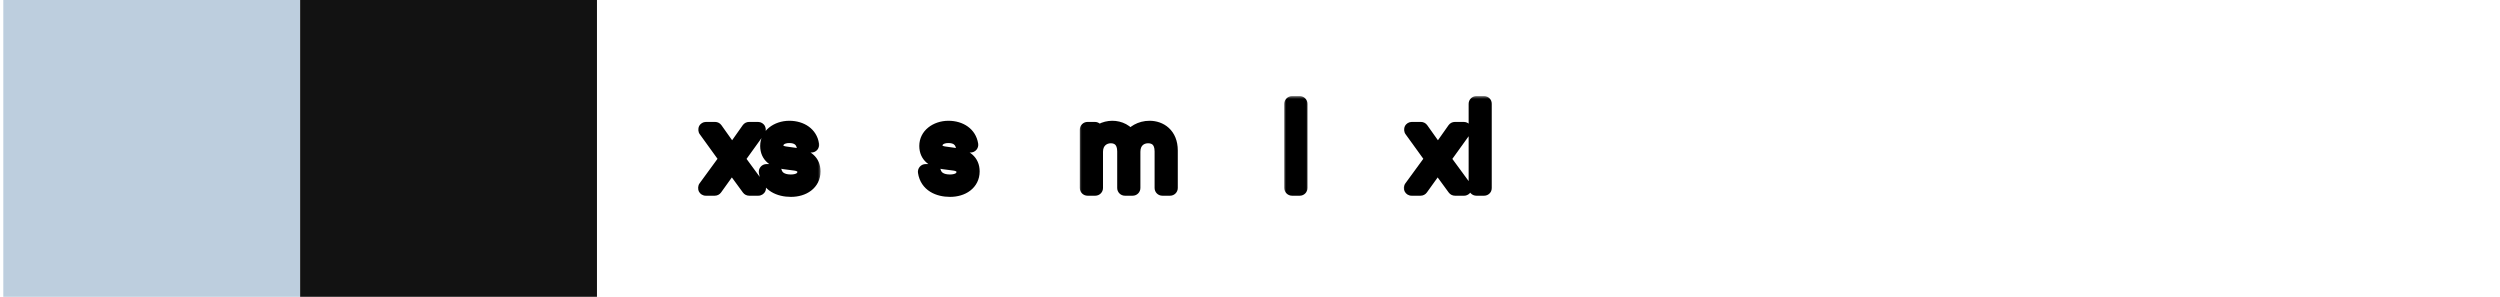
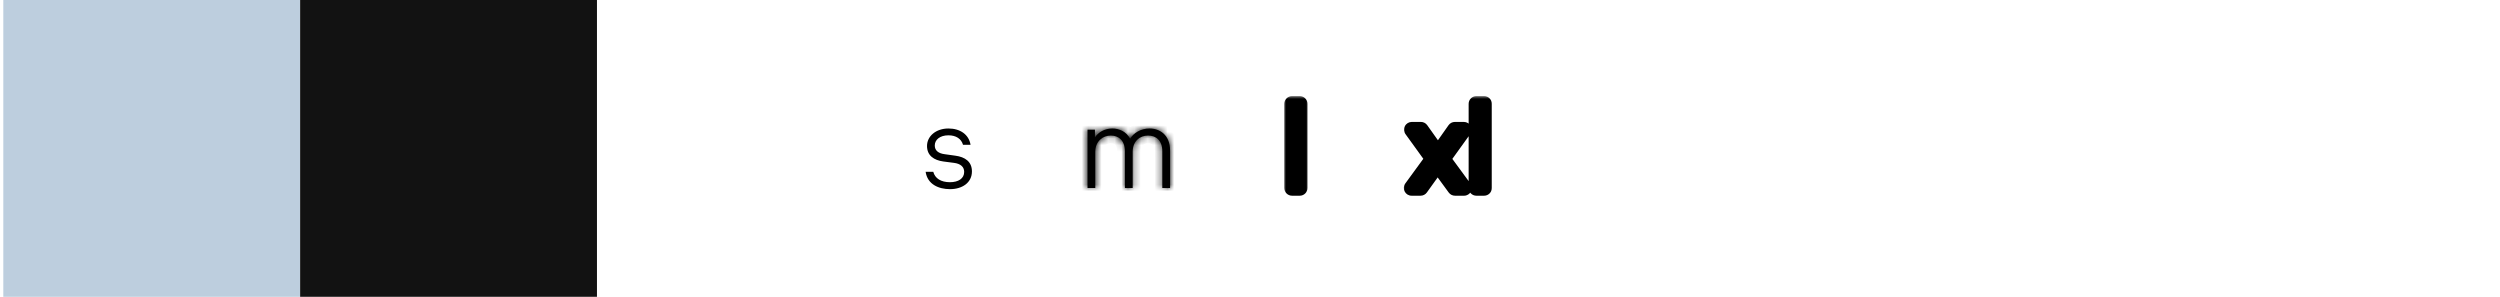
<svg xmlns="http://www.w3.org/2000/svg" width="379" height="45" viewBox="0 0 379 45" fill="none">
  <rect x="45.5" width="45" height="45" transform="rotate(90 45.5 0)" fill="#BDCEDE" />
  <rect x="90.5" width="45" height="45" transform="rotate(90 90.5 0)" fill="#121212" />
  <mask id="path-3-outside-1_741_161" maskUnits="userSpaceOnUse" x="105.5" y="17.5" width="19" height="13" fill="black">
-     <rect fill="white" x="105.5" y="17.5" width="19" height="13" />
    <path d="M106.991 28.5L110.221 24.077L107.027 19.654H108.413L110.993 23.287L113.556 19.654H114.925L111.73 24.095L114.96 28.5H113.573L110.94 24.902L108.36 28.5H106.991ZM117.362 26.043C117.625 27.043 118.52 27.622 119.889 27.622C121.17 27.622 122.048 27.061 122.048 26.06C122.048 25.288 121.486 24.814 120.503 24.691L118.889 24.481C117.485 24.288 116.414 23.603 116.414 22.129C116.414 20.637 117.783 19.479 119.661 19.479C121.451 19.479 122.767 20.409 123.013 21.953H121.872C121.609 21.041 120.819 20.514 119.661 20.514C118.38 20.514 117.59 21.181 117.59 22.059C117.59 22.813 118.134 23.252 119.082 23.375L120.714 23.603C122.171 23.796 123.224 24.498 123.224 25.99C123.224 27.693 121.749 28.675 119.907 28.675C118.187 28.675 116.484 27.956 116.203 26.043H117.362Z" />
  </mask>
-   <path d="M106.991 28.5L110.221 24.077L107.027 19.654H108.413L110.993 23.287L113.556 19.654H114.925L111.73 24.095L114.96 28.5H113.573L110.94 24.902L108.36 28.5H106.991ZM117.362 26.043C117.625 27.043 118.52 27.622 119.889 27.622C121.17 27.622 122.048 27.061 122.048 26.06C122.048 25.288 121.486 24.814 120.503 24.691L118.889 24.481C117.485 24.288 116.414 23.603 116.414 22.129C116.414 20.637 117.783 19.479 119.661 19.479C121.451 19.479 122.767 20.409 123.013 21.953H121.872C121.609 21.041 120.819 20.514 119.661 20.514C118.38 20.514 117.59 21.181 117.59 22.059C117.59 22.813 118.134 23.252 119.082 23.375L120.714 23.603C122.171 23.796 123.224 24.498 123.224 25.99C123.224 27.693 121.749 28.675 119.907 28.675C118.187 28.675 116.484 27.956 116.203 26.043H117.362Z" fill="black" />
-   <path d="M106.991 28.5L106.046 27.81C105.787 28.166 105.749 28.637 105.948 29.03C106.148 29.423 106.551 29.67 106.991 29.67V28.5ZM110.221 24.077L111.166 24.767C111.465 24.358 111.466 23.803 111.169 23.392L110.221 24.077ZM107.027 19.654V18.484C106.587 18.484 106.185 18.73 105.985 19.122C105.785 19.513 105.821 19.983 106.078 20.339L107.027 19.654ZM108.413 19.654L109.367 18.977C109.148 18.668 108.792 18.484 108.413 18.484V19.654ZM110.993 23.287L110.039 23.965C110.259 24.274 110.615 24.458 110.995 24.457C111.375 24.457 111.73 24.272 111.949 23.962L110.993 23.287ZM113.556 19.654V18.484C113.175 18.484 112.819 18.669 112.599 18.98L113.556 19.654ZM114.925 19.654L115.874 20.337C116.131 19.981 116.166 19.511 115.966 19.121C115.766 18.73 115.364 18.484 114.925 18.484V19.654ZM111.73 24.095L110.78 23.411C110.484 23.823 110.487 24.378 110.787 24.786L111.73 24.095ZM114.96 28.5V29.67C115.401 29.67 115.804 29.422 116.003 29.029C116.203 28.636 116.164 28.164 115.903 27.808L114.96 28.5ZM113.573 28.5L112.629 29.191C112.849 29.492 113.2 29.67 113.573 29.67V28.5ZM110.94 24.902L111.885 24.211C111.663 23.908 111.31 23.73 110.935 23.732C110.56 23.734 110.208 23.915 109.99 24.22L110.94 24.902ZM108.36 28.5V29.67C108.738 29.67 109.092 29.488 109.311 29.182L108.36 28.5ZM107.936 29.19L111.166 24.767L109.276 23.387L106.046 27.81L107.936 29.19ZM111.169 23.392L107.975 18.969L106.078 20.339L109.272 24.762L111.169 23.392ZM107.027 20.824H108.413V18.484H107.027V20.824ZM107.459 20.332L110.039 23.965L111.947 22.61L109.367 18.977L107.459 20.332ZM111.949 23.962L114.512 20.329L112.599 18.98L110.037 22.613L111.949 23.962ZM113.556 20.824H114.925V18.484H113.556V20.824ZM113.975 18.971L110.78 23.411L112.68 24.778L115.874 20.337L113.975 18.971ZM110.787 24.786L114.016 29.192L115.903 27.808L112.674 23.403L110.787 24.786ZM114.96 27.33H113.573V29.67H114.96V27.33ZM114.517 27.809L111.885 24.211L109.996 25.593L112.629 29.191L114.517 27.809ZM109.99 24.22L107.41 27.818L109.311 29.182L111.891 25.584L109.99 24.22ZM108.36 27.33H106.991V29.67H108.36V27.33ZM117.362 26.043L118.493 25.745C118.358 25.231 117.893 24.873 117.362 24.873V26.043ZM120.503 24.691L120.352 25.852L120.358 25.852L120.503 24.691ZM118.889 24.481L118.729 25.64L118.737 25.641L118.889 24.481ZM123.013 21.953V23.123C123.356 23.123 123.681 22.974 123.903 22.713C124.125 22.453 124.223 22.108 124.169 21.77L123.013 21.953ZM121.872 21.953L120.748 22.278C120.893 22.779 121.351 23.123 121.872 23.123V21.953ZM119.082 23.375L119.244 22.216L119.232 22.215L119.082 23.375ZM120.714 23.603L120.552 24.762L120.56 24.763L120.714 23.603ZM116.203 26.043V24.873C115.863 24.873 115.54 25.021 115.318 25.278C115.096 25.535 114.996 25.876 115.046 26.213L116.203 26.043ZM116.23 26.341C116.436 27.124 116.905 27.768 117.586 28.197C118.249 28.615 119.048 28.793 119.889 28.793V26.452C119.361 26.452 119.028 26.34 118.835 26.218C118.661 26.108 118.55 25.962 118.493 25.745L116.23 26.341ZM119.889 28.793C120.68 28.793 121.481 28.622 122.12 28.175C122.803 27.698 123.218 26.954 123.218 26.06H120.878C120.878 26.135 120.863 26.167 120.856 26.179C120.85 26.192 120.832 26.22 120.778 26.258C120.658 26.342 120.379 26.452 119.889 26.452V28.793ZM123.218 26.06C123.218 25.358 122.948 24.718 122.415 24.252C121.916 23.816 121.279 23.609 120.648 23.53L120.358 25.852C120.711 25.896 120.845 25.988 120.874 26.013C120.883 26.021 120.878 26.019 120.873 26.008C120.869 25.999 120.878 26.011 120.878 26.06H123.218ZM120.655 23.531L119.04 23.32L118.737 25.641L120.352 25.852L120.655 23.531ZM119.048 23.322C118.47 23.242 118.096 23.077 117.886 22.897C117.718 22.753 117.584 22.546 117.584 22.129H115.244C115.244 23.187 115.645 24.059 116.364 24.674C117.04 25.253 117.903 25.526 118.729 25.64L119.048 23.322ZM117.584 22.129C117.584 21.484 118.209 20.649 119.661 20.649V18.309C117.357 18.309 115.244 19.791 115.244 22.129H117.584ZM119.661 20.649C121.039 20.649 121.726 21.308 121.858 22.137L124.169 21.77C123.809 19.509 121.863 18.309 119.661 18.309V20.649ZM123.013 20.783H121.872V23.123H123.013V20.783ZM122.997 21.629C122.791 20.916 122.363 20.319 121.743 19.913C121.137 19.515 120.413 19.344 119.661 19.344V21.684C120.067 21.684 120.318 21.776 120.461 21.87C120.592 21.956 120.691 22.078 120.748 22.278L122.997 21.629ZM119.661 19.344C118.827 19.344 118.038 19.561 117.429 20.032C116.802 20.517 116.42 21.237 116.42 22.059H118.76C118.76 22.003 118.773 21.951 118.861 21.883C118.967 21.801 119.214 21.684 119.661 21.684V19.344ZM116.42 22.059C116.42 22.752 116.686 23.383 117.216 23.84C117.707 24.263 118.33 24.457 118.931 24.535L119.232 22.215C118.886 22.17 118.763 22.083 118.744 22.068C118.741 22.065 118.752 22.075 118.76 22.093C118.768 22.11 118.76 22.105 118.76 22.059H116.42ZM118.92 24.534L120.552 24.762L120.876 22.444L119.244 22.216L118.92 24.534ZM120.56 24.763C121.163 24.843 121.54 25.013 121.749 25.194C121.916 25.339 122.054 25.554 122.054 25.99H124.394C124.394 24.935 124.005 24.053 123.282 23.426C122.6 22.834 121.722 22.556 120.868 22.443L120.56 24.763ZM122.054 25.99C122.054 26.463 121.866 26.797 121.545 27.042C121.195 27.31 120.634 27.505 119.907 27.505V29.846C121.022 29.846 122.119 29.55 122.968 28.9C123.845 28.229 124.394 27.219 124.394 25.99H122.054ZM119.907 27.505C119.191 27.505 118.569 27.353 118.132 27.082C117.733 26.835 117.449 26.47 117.361 25.873L115.046 26.213C115.239 27.528 115.946 28.48 116.899 29.071C117.813 29.638 118.902 29.846 119.907 29.846V27.505ZM116.203 27.213H117.362V24.873H116.203V27.213Z" fill="black" mask="url(#path-3-outside-1_741_161)" />
  <mask id="path-5-outside-2_741_161" maskUnits="userSpaceOnUse" x="138.5" y="17.5" width="11" height="13" fill="black">
    <rect fill="white" x="138.5" y="17.5" width="11" height="13" />
    <path d="M141.483 26.043C141.747 27.043 142.642 27.622 144.011 27.622C145.292 27.622 146.169 27.061 146.169 26.06C146.169 25.288 145.608 24.814 144.625 24.691L143.01 24.481C141.606 24.288 140.536 23.603 140.536 22.129C140.536 20.637 141.905 19.479 143.782 19.479C145.573 19.479 146.889 20.409 147.135 21.953H145.994C145.731 21.041 144.941 20.514 143.782 20.514C142.501 20.514 141.711 21.181 141.711 22.059C141.711 22.813 142.256 23.252 143.203 23.375L144.836 23.603C146.292 23.796 147.345 24.498 147.345 25.99C147.345 27.693 145.871 28.675 144.028 28.675C142.308 28.675 140.606 27.956 140.325 26.043H141.483Z" />
  </mask>
  <path d="M141.483 26.043C141.747 27.043 142.642 27.622 144.011 27.622C145.292 27.622 146.169 27.061 146.169 26.06C146.169 25.288 145.608 24.814 144.625 24.691L143.01 24.481C141.606 24.288 140.536 23.603 140.536 22.129C140.536 20.637 141.905 19.479 143.782 19.479C145.573 19.479 146.889 20.409 147.135 21.953H145.994C145.731 21.041 144.941 20.514 143.782 20.514C142.501 20.514 141.711 21.181 141.711 22.059C141.711 22.813 142.256 23.252 143.203 23.375L144.836 23.603C146.292 23.796 147.345 24.498 147.345 25.99C147.345 27.693 145.871 28.675 144.028 28.675C142.308 28.675 140.606 27.956 140.325 26.043H141.483Z" fill="black" />
-   <path d="M141.483 26.043L142.615 25.745C142.48 25.231 142.015 24.873 141.483 24.873V26.043ZM144.625 24.691L144.474 25.852L144.48 25.852L144.625 24.691ZM143.01 24.481L142.851 25.64L142.859 25.641L143.01 24.481ZM147.135 21.953V23.123C147.477 23.123 147.802 22.974 148.025 22.713C148.247 22.453 148.344 22.108 148.29 21.77L147.135 21.953ZM145.994 21.953L144.87 22.278C145.014 22.779 145.473 23.123 145.994 23.123V21.953ZM143.203 23.375L143.365 22.216L143.354 22.215L143.203 23.375ZM144.836 23.603L144.674 24.762L144.682 24.763L144.836 23.603ZM140.325 26.043V24.873C139.985 24.873 139.662 25.021 139.439 25.278C139.217 25.535 139.118 25.876 139.167 26.213L140.325 26.043ZM140.352 26.341C140.558 27.124 141.027 27.768 141.708 28.197C142.37 28.615 143.169 28.793 144.011 28.793V26.452C143.483 26.452 143.15 26.34 142.957 26.218C142.782 26.108 142.672 25.962 142.615 25.745L140.352 26.341ZM144.011 28.793C144.802 28.793 145.603 28.622 146.241 28.175C146.924 27.698 147.34 26.954 147.34 26.06H144.999C144.999 26.135 144.984 26.167 144.978 26.179C144.971 26.192 144.953 26.22 144.9 26.258C144.779 26.342 144.501 26.452 144.011 26.452V28.793ZM147.34 26.06C147.34 25.358 147.069 24.718 146.536 24.252C146.038 23.816 145.4 23.609 144.77 23.53L144.48 25.852C144.832 25.896 144.967 25.988 144.995 26.013C145.005 26.021 144.999 26.019 144.995 26.008C144.991 25.999 144.999 26.011 144.999 26.06H147.34ZM144.776 23.531L143.162 23.32L142.859 25.641L144.474 25.852L144.776 23.531ZM143.17 23.322C142.592 23.242 142.218 23.077 142.007 22.897C141.839 22.753 141.706 22.546 141.706 22.129H139.365C139.365 23.187 139.767 24.059 140.485 24.674C141.161 25.253 142.025 25.526 142.851 25.64L143.17 23.322ZM141.706 22.129C141.706 21.484 142.33 20.649 143.782 20.649V18.309C141.479 18.309 139.365 19.791 139.365 22.129H141.706ZM143.782 20.649C145.161 20.649 145.847 21.308 145.979 22.137L148.29 21.77C147.931 19.509 145.984 18.309 143.782 18.309V20.649ZM147.135 20.783H145.994V23.123H147.135V20.783ZM147.118 21.629C146.912 20.916 146.484 20.319 145.865 19.913C145.258 19.515 144.535 19.344 143.782 19.344V21.684C144.189 21.684 144.439 21.776 144.583 21.87C144.714 21.956 144.812 22.078 144.87 22.278L147.118 21.629ZM143.782 19.344C142.948 19.344 142.16 19.561 141.551 20.032C140.923 20.517 140.541 21.237 140.541 22.059H142.882C142.882 22.003 142.894 21.951 142.982 21.883C143.088 21.801 143.335 21.684 143.782 21.684V19.344ZM140.541 22.059C140.541 22.752 140.808 23.383 141.338 23.84C141.829 24.263 142.451 24.457 143.053 24.535L143.354 22.215C143.008 22.17 142.884 22.083 142.866 22.068C142.863 22.065 142.874 22.075 142.882 22.093C142.889 22.11 142.882 22.105 142.882 22.059H140.541ZM143.041 24.534L144.674 24.762L144.998 22.444L143.365 22.216L143.041 24.534ZM144.682 24.763C145.285 24.843 145.661 25.013 145.87 25.194C146.038 25.339 146.175 25.554 146.175 25.99H148.515C148.515 24.935 148.127 24.053 147.403 23.426C146.721 22.834 145.843 22.556 144.989 22.443L144.682 24.763ZM146.175 25.99C146.175 26.463 145.987 26.797 145.667 27.042C145.317 27.31 144.756 27.505 144.028 27.505V29.846C145.144 29.846 146.241 29.55 147.089 28.9C147.966 28.229 148.515 27.219 148.515 25.99H146.175ZM144.028 27.505C143.313 27.505 142.69 27.353 142.254 27.082C141.855 26.835 141.57 26.47 141.483 25.873L139.167 26.213C139.36 27.528 140.067 28.48 141.02 29.071C141.935 29.638 143.024 29.846 144.028 29.846V27.505ZM140.325 27.213H141.483V24.873H140.325V27.213Z" fill="black" mask="url(#path-5-outside-2_741_161)" />
  <mask id="path-7-outside-3_741_161" maskUnits="userSpaceOnUse" x="163.5" y="17.5" width="16" height="13" fill="black">
-     <rect fill="white" x="163.5" y="17.5" width="16" height="13" />
    <path d="M174.276 19.479C175.803 19.479 177.383 20.444 177.383 22.813V28.5H176.207V22.954C176.207 21.234 175.207 20.549 174.048 20.549C172.837 20.549 171.714 21.374 171.714 23.006V28.5H170.538V22.954C170.538 21.269 169.555 20.549 168.397 20.549C167.186 20.549 166.045 21.409 166.045 23.006V28.5H164.869V19.654H165.992V20.848C166.449 20.058 167.484 19.479 168.625 19.479C169.678 19.479 170.766 19.953 171.328 21.041C171.837 20.163 172.943 19.479 174.276 19.479Z" />
  </mask>
  <path d="M174.276 19.479C175.803 19.479 177.383 20.444 177.383 22.813V28.5H176.207V22.954C176.207 21.234 175.207 20.549 174.048 20.549C172.837 20.549 171.714 21.374 171.714 23.006V28.5H170.538V22.954C170.538 21.269 169.555 20.549 168.397 20.549C167.186 20.549 166.045 21.409 166.045 23.006V28.5H164.869V19.654H165.992V20.848C166.449 20.058 167.484 19.479 168.625 19.479C169.678 19.479 170.766 19.953 171.328 21.041C171.837 20.163 172.943 19.479 174.276 19.479Z" fill="black" />
  <path d="M177.383 28.5V29.67C178.029 29.67 178.553 29.146 178.553 28.5H177.383ZM176.207 28.5H175.037C175.037 29.146 175.561 29.67 176.207 29.67V28.5ZM171.714 28.5V29.67C172.36 29.67 172.884 29.146 172.884 28.5H171.714ZM170.538 28.5H169.368C169.368 29.146 169.892 29.67 170.538 29.67V28.5ZM166.045 28.5V29.67C166.691 29.67 167.215 29.146 167.215 28.5H166.045ZM164.869 28.5H163.699C163.699 29.146 164.223 29.67 164.869 29.67V28.5ZM164.869 19.654V18.484C164.223 18.484 163.699 19.008 163.699 19.654H164.869ZM165.992 19.654H167.162C167.162 19.008 166.638 18.484 165.992 18.484V19.654ZM165.992 20.848H164.822C164.822 21.377 165.178 21.841 165.689 21.978C166.201 22.115 166.74 21.892 167.005 21.433L165.992 20.848ZM171.328 21.041L170.288 21.577C170.484 21.957 170.872 22.2 171.299 22.21C171.726 22.221 172.125 21.998 172.34 21.628L171.328 21.041ZM174.276 20.649C174.805 20.649 175.281 20.816 175.611 21.12C175.921 21.404 176.213 21.906 176.213 22.813H178.553C178.553 21.351 178.055 20.186 177.193 19.395C176.353 18.624 175.275 18.309 174.276 18.309V20.649ZM176.213 22.813V28.5H178.553V22.813H176.213ZM177.383 27.33H176.207V29.67H177.383V27.33ZM177.377 28.5V22.954H175.037V28.5H177.377ZM177.377 22.954C177.377 21.864 177.055 20.93 176.38 20.27C175.714 19.619 174.851 19.379 174.048 19.379V21.719C174.404 21.719 174.62 21.822 174.744 21.943C174.859 22.056 175.037 22.323 175.037 22.954H177.377ZM174.048 19.379C173.182 19.379 172.298 19.675 171.621 20.317C170.931 20.972 170.544 21.906 170.544 23.006H172.884C172.884 22.475 173.058 22.18 173.233 22.014C173.421 21.836 173.704 21.719 174.048 21.719V19.379ZM170.544 23.006V28.5H172.884V23.006H170.544ZM171.714 27.33H170.538V29.67H171.714V27.33ZM171.708 28.5V22.954H169.368V28.5H171.708ZM171.708 22.954C171.708 21.882 171.39 20.953 170.729 20.292C170.073 19.637 169.215 19.379 168.397 19.379V21.719C168.737 21.719 168.949 21.822 169.074 21.947C169.194 22.067 169.368 22.341 169.368 22.954H171.708ZM168.397 19.379C167.519 19.379 166.634 19.691 165.961 20.331C165.274 20.983 164.875 21.912 164.875 23.006H167.215C167.215 22.504 167.386 22.204 167.572 22.027C167.773 21.837 168.064 21.719 168.397 21.719V19.379ZM164.875 23.006V28.5H167.215V23.006H164.875ZM166.045 27.33H164.869V29.67H166.045V27.33ZM166.039 28.5V19.654H163.699V28.5H166.039ZM164.869 20.824H165.992V18.484H164.869V20.824ZM164.822 19.654V20.848H167.162V19.654H164.822ZM167.005 21.433C167.222 21.058 167.837 20.649 168.625 20.649V18.309C167.132 18.309 165.675 19.057 164.979 20.262L167.005 21.433ZM168.625 20.649C169.344 20.649 169.971 20.962 170.288 21.577L172.368 20.504C171.562 18.943 170.012 18.309 168.625 18.309V20.649ZM172.34 21.628C172.625 21.137 173.329 20.649 174.276 20.649V18.309C172.556 18.309 171.049 19.19 170.316 20.454L172.34 21.628Z" fill="black" mask="url(#path-7-outside-3_741_161)" />
  <mask id="path-9-outside-4_741_161" maskUnits="userSpaceOnUse" x="194.5" y="14.5" width="4" height="16" fill="black">
    <rect fill="white" x="194.5" y="14.5" width="4" height="16" />
    <path d="M197.045 15.74V28.5H195.869V15.74H197.045Z" />
  </mask>
  <path d="M197.045 15.74V28.5H195.869V15.74H197.045Z" fill="black" />
  <path d="M197.045 15.74H198.215C198.215 15.094 197.691 14.57 197.045 14.57V15.74ZM197.045 28.5V29.67C197.691 29.67 198.215 29.146 198.215 28.5H197.045ZM195.869 28.5H194.699C194.699 29.146 195.223 29.67 195.869 29.67V28.5ZM195.869 15.74V14.57C195.223 14.57 194.699 15.094 194.699 15.74H195.869ZM195.875 15.74V28.5H198.215V15.74H195.875ZM197.045 27.33H195.869V29.67H197.045V27.33ZM197.039 28.5V15.74H194.699V28.5H197.039ZM195.869 16.91H197.045V14.57H195.869V16.91Z" fill="black" mask="url(#path-9-outside-4_741_161)" />
  <mask id="path-11-outside-5_741_161" maskUnits="userSpaceOnUse" x="212.5" y="14.5" width="14" height="16" fill="black">
    <rect fill="white" x="212.5" y="14.5" width="14" height="16" />
    <path d="M213.991 28.5L217.221 24.077L214.027 19.654H215.413L217.993 23.287L220.556 19.654H221.925L218.73 24.095L221.96 28.5H220.573L217.94 24.902L215.36 28.5H213.991ZM224.992 15.74V28.5H223.816V15.74H224.992Z" />
  </mask>
  <path d="M213.991 28.5L217.221 24.077L214.027 19.654H215.413L217.993 23.287L220.556 19.654H221.925L218.73 24.095L221.96 28.5H220.573L217.94 24.902L215.36 28.5H213.991ZM224.992 15.74V28.5H223.816V15.74H224.992Z" fill="black" />
  <path d="M213.991 28.5L213.046 27.81C212.787 28.166 212.749 28.637 212.948 29.03C213.148 29.423 213.551 29.67 213.991 29.67V28.5ZM217.221 24.077L218.166 24.767C218.465 24.358 218.466 23.803 218.169 23.392L217.221 24.077ZM214.027 19.654V18.484C213.587 18.484 213.185 18.73 212.985 19.122C212.785 19.513 212.821 19.983 213.078 20.339L214.027 19.654ZM215.413 19.654L216.367 18.977C216.148 18.668 215.792 18.484 215.413 18.484V19.654ZM217.993 23.287L217.039 23.965C217.259 24.274 217.615 24.458 217.995 24.457C218.375 24.457 218.73 24.272 218.949 23.962L217.993 23.287ZM220.556 19.654V18.484C220.175 18.484 219.819 18.669 219.599 18.98L220.556 19.654ZM221.925 19.654L222.874 20.337C223.131 19.981 223.166 19.511 222.966 19.121C222.766 18.73 222.364 18.484 221.925 18.484V19.654ZM218.73 24.095L217.78 23.411C217.484 23.823 217.487 24.378 217.787 24.786L218.73 24.095ZM221.96 28.5V29.67C222.401 29.67 222.804 29.422 223.003 29.029C223.203 28.636 223.164 28.164 222.903 27.808L221.96 28.5ZM220.573 28.5L219.629 29.191C219.849 29.492 220.2 29.67 220.573 29.67V28.5ZM217.94 24.902L218.885 24.211C218.663 23.908 218.31 23.73 217.935 23.732C217.56 23.734 217.208 23.915 216.99 24.22L217.94 24.902ZM215.36 28.5V29.67C215.738 29.67 216.092 29.488 216.311 29.182L215.36 28.5ZM214.936 29.19L218.166 24.767L216.276 23.387L213.046 27.81L214.936 29.19ZM218.169 23.392L214.975 18.969L213.078 20.339L216.272 24.762L218.169 23.392ZM214.027 20.824H215.413V18.484H214.027V20.824ZM214.459 20.332L217.039 23.965L218.947 22.61L216.367 18.977L214.459 20.332ZM218.949 23.962L221.512 20.329L219.599 18.98L217.037 22.613L218.949 23.962ZM220.556 20.824H221.925V18.484H220.556V20.824ZM220.975 18.971L217.78 23.411L219.68 24.778L222.874 20.337L220.975 18.971ZM217.787 24.786L221.016 29.192L222.903 27.808L219.674 23.403L217.787 24.786ZM221.96 27.33H220.573V29.67H221.96V27.33ZM221.517 27.809L218.885 24.211L216.996 25.593L219.629 29.191L221.517 27.809ZM216.99 24.22L214.41 27.818L216.311 29.182L218.891 25.584L216.99 24.22ZM215.36 27.33H213.991V29.67H215.36V27.33ZM224.992 15.74H226.162C226.162 15.094 225.638 14.57 224.992 14.57V15.74ZM224.992 28.5V29.67C225.638 29.67 226.162 29.146 226.162 28.5H224.992ZM223.816 28.5H222.646C222.646 29.146 223.17 29.67 223.816 29.67V28.5ZM223.816 15.74V14.57C223.17 14.57 222.646 15.094 222.646 15.74H223.816ZM223.822 15.74V28.5H226.162V15.74H223.822ZM224.992 27.33H223.816V29.67H224.992V27.33ZM224.986 28.5V15.74H222.646V28.5H224.986ZM223.816 16.91H224.992V14.57H223.816V16.91Z" fill="black" mask="url(#path-11-outside-5_741_161)" />
</svg>